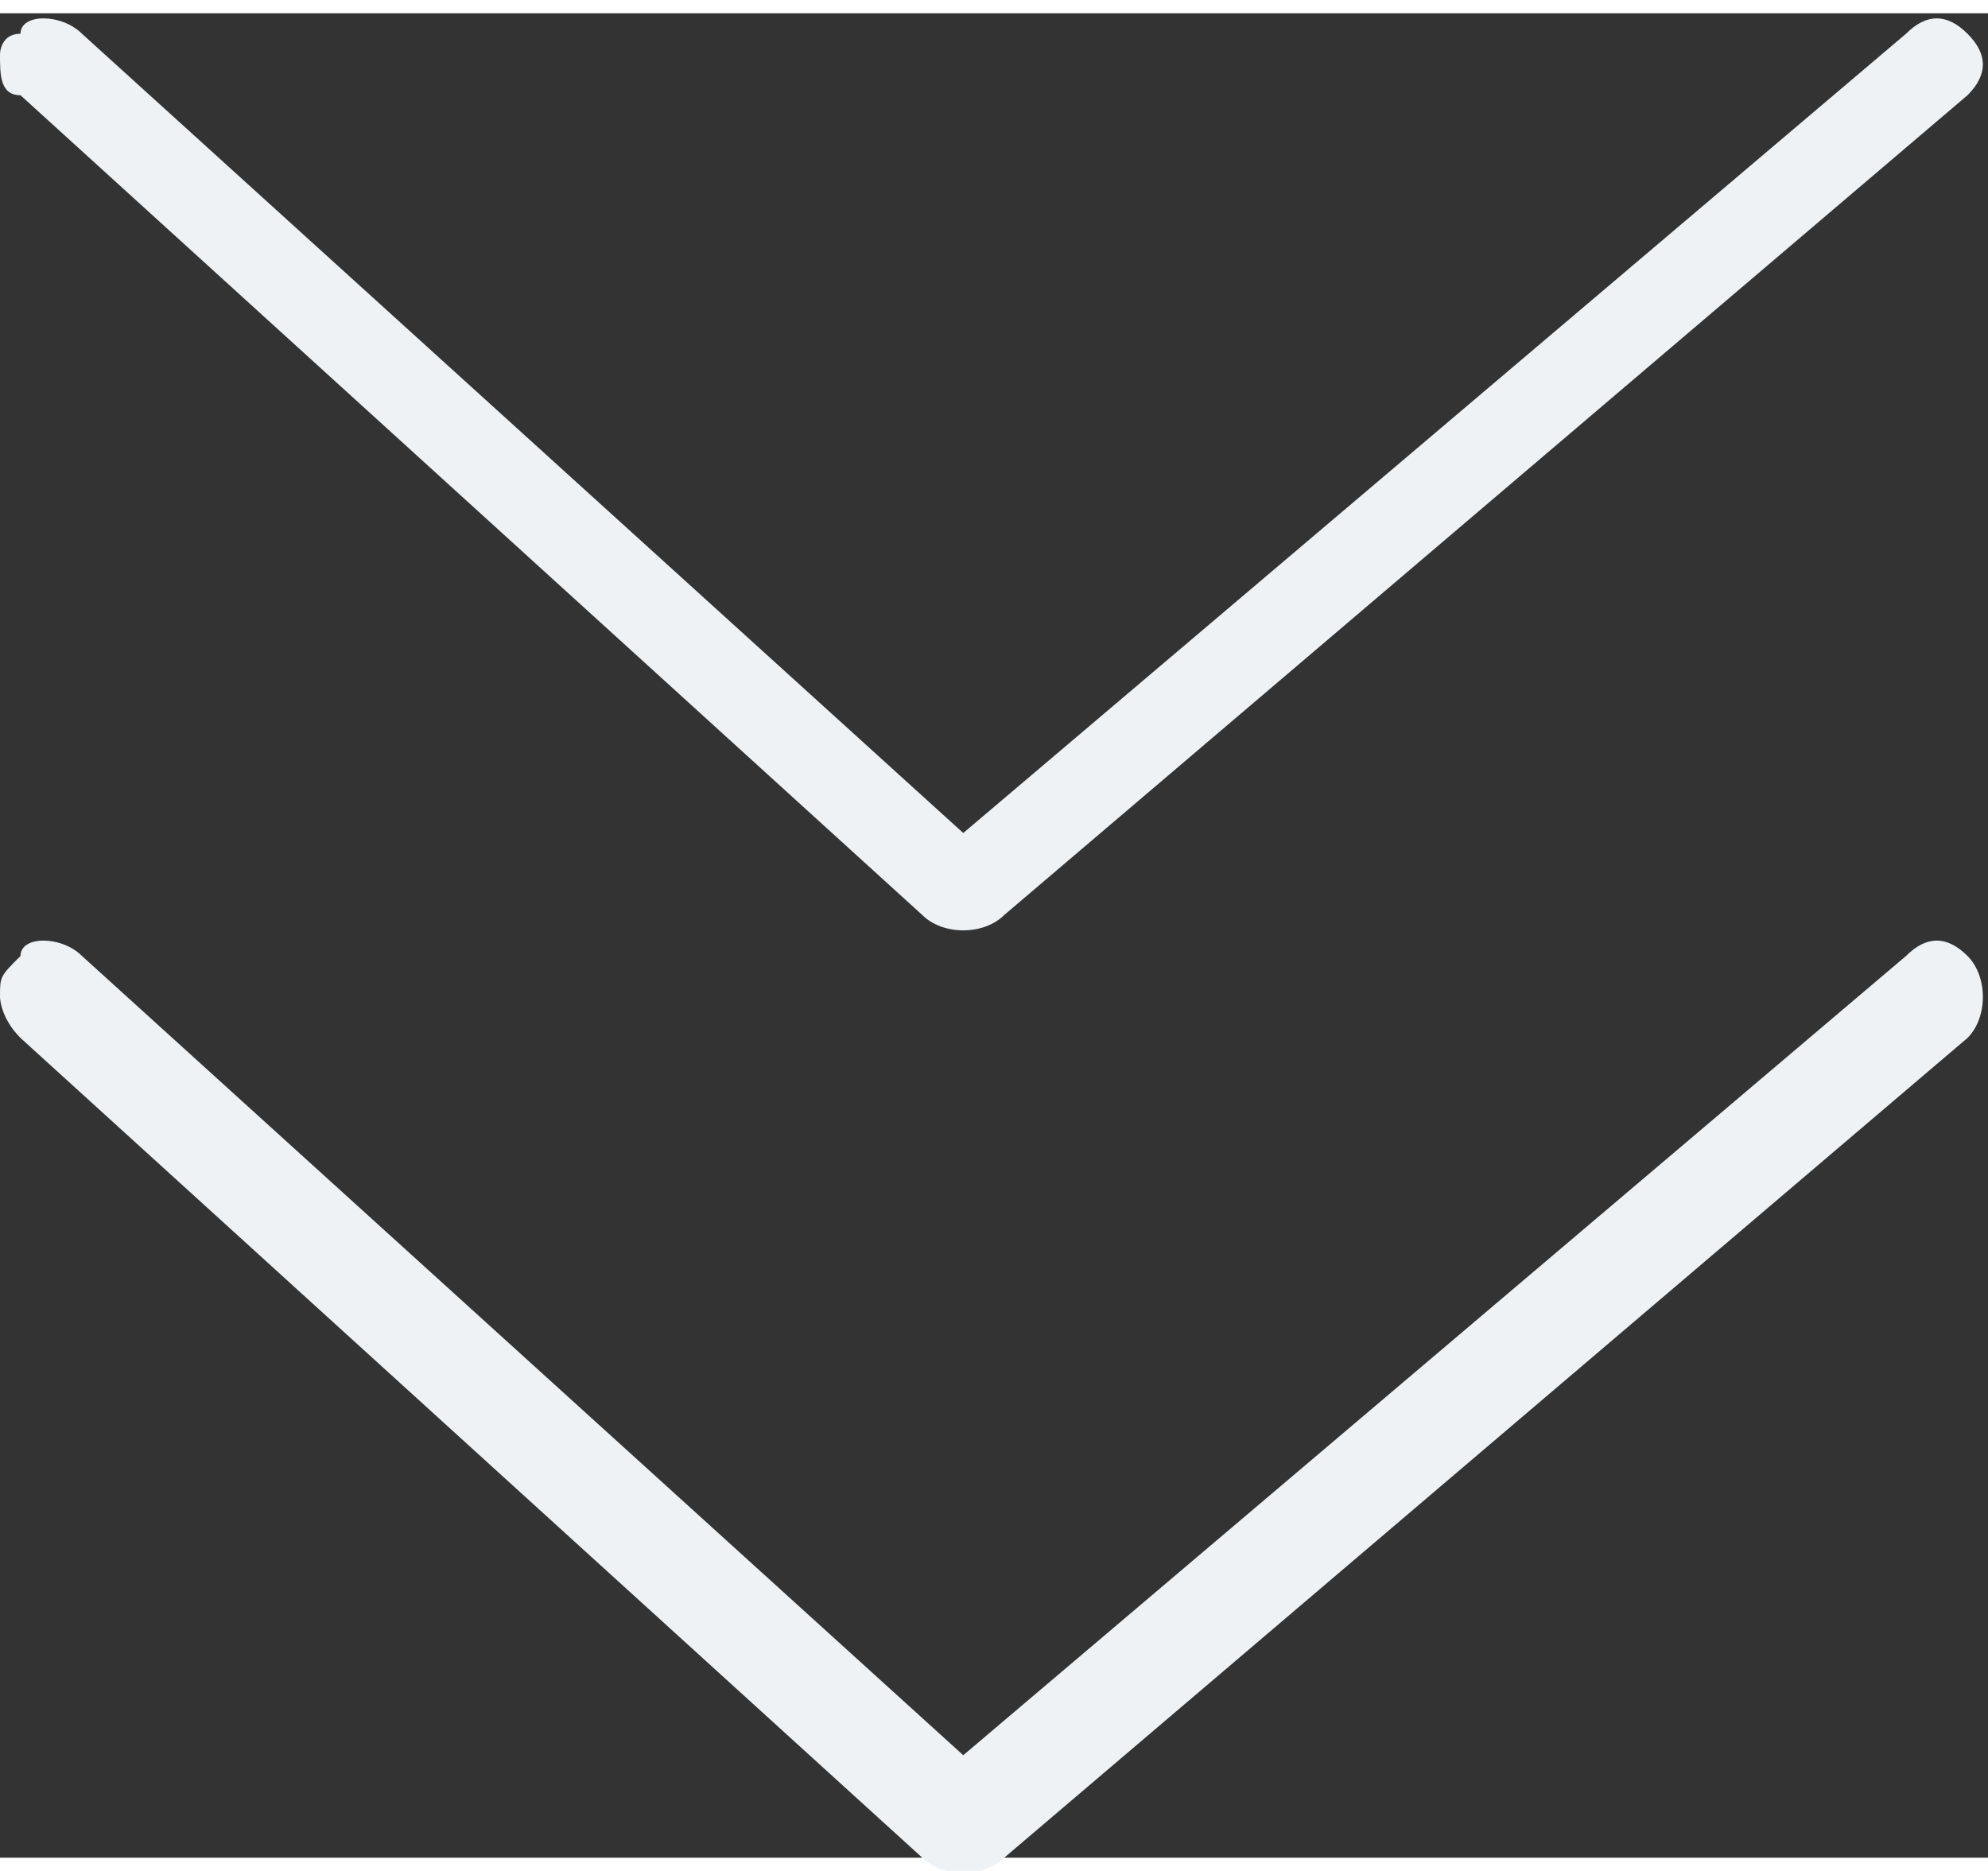
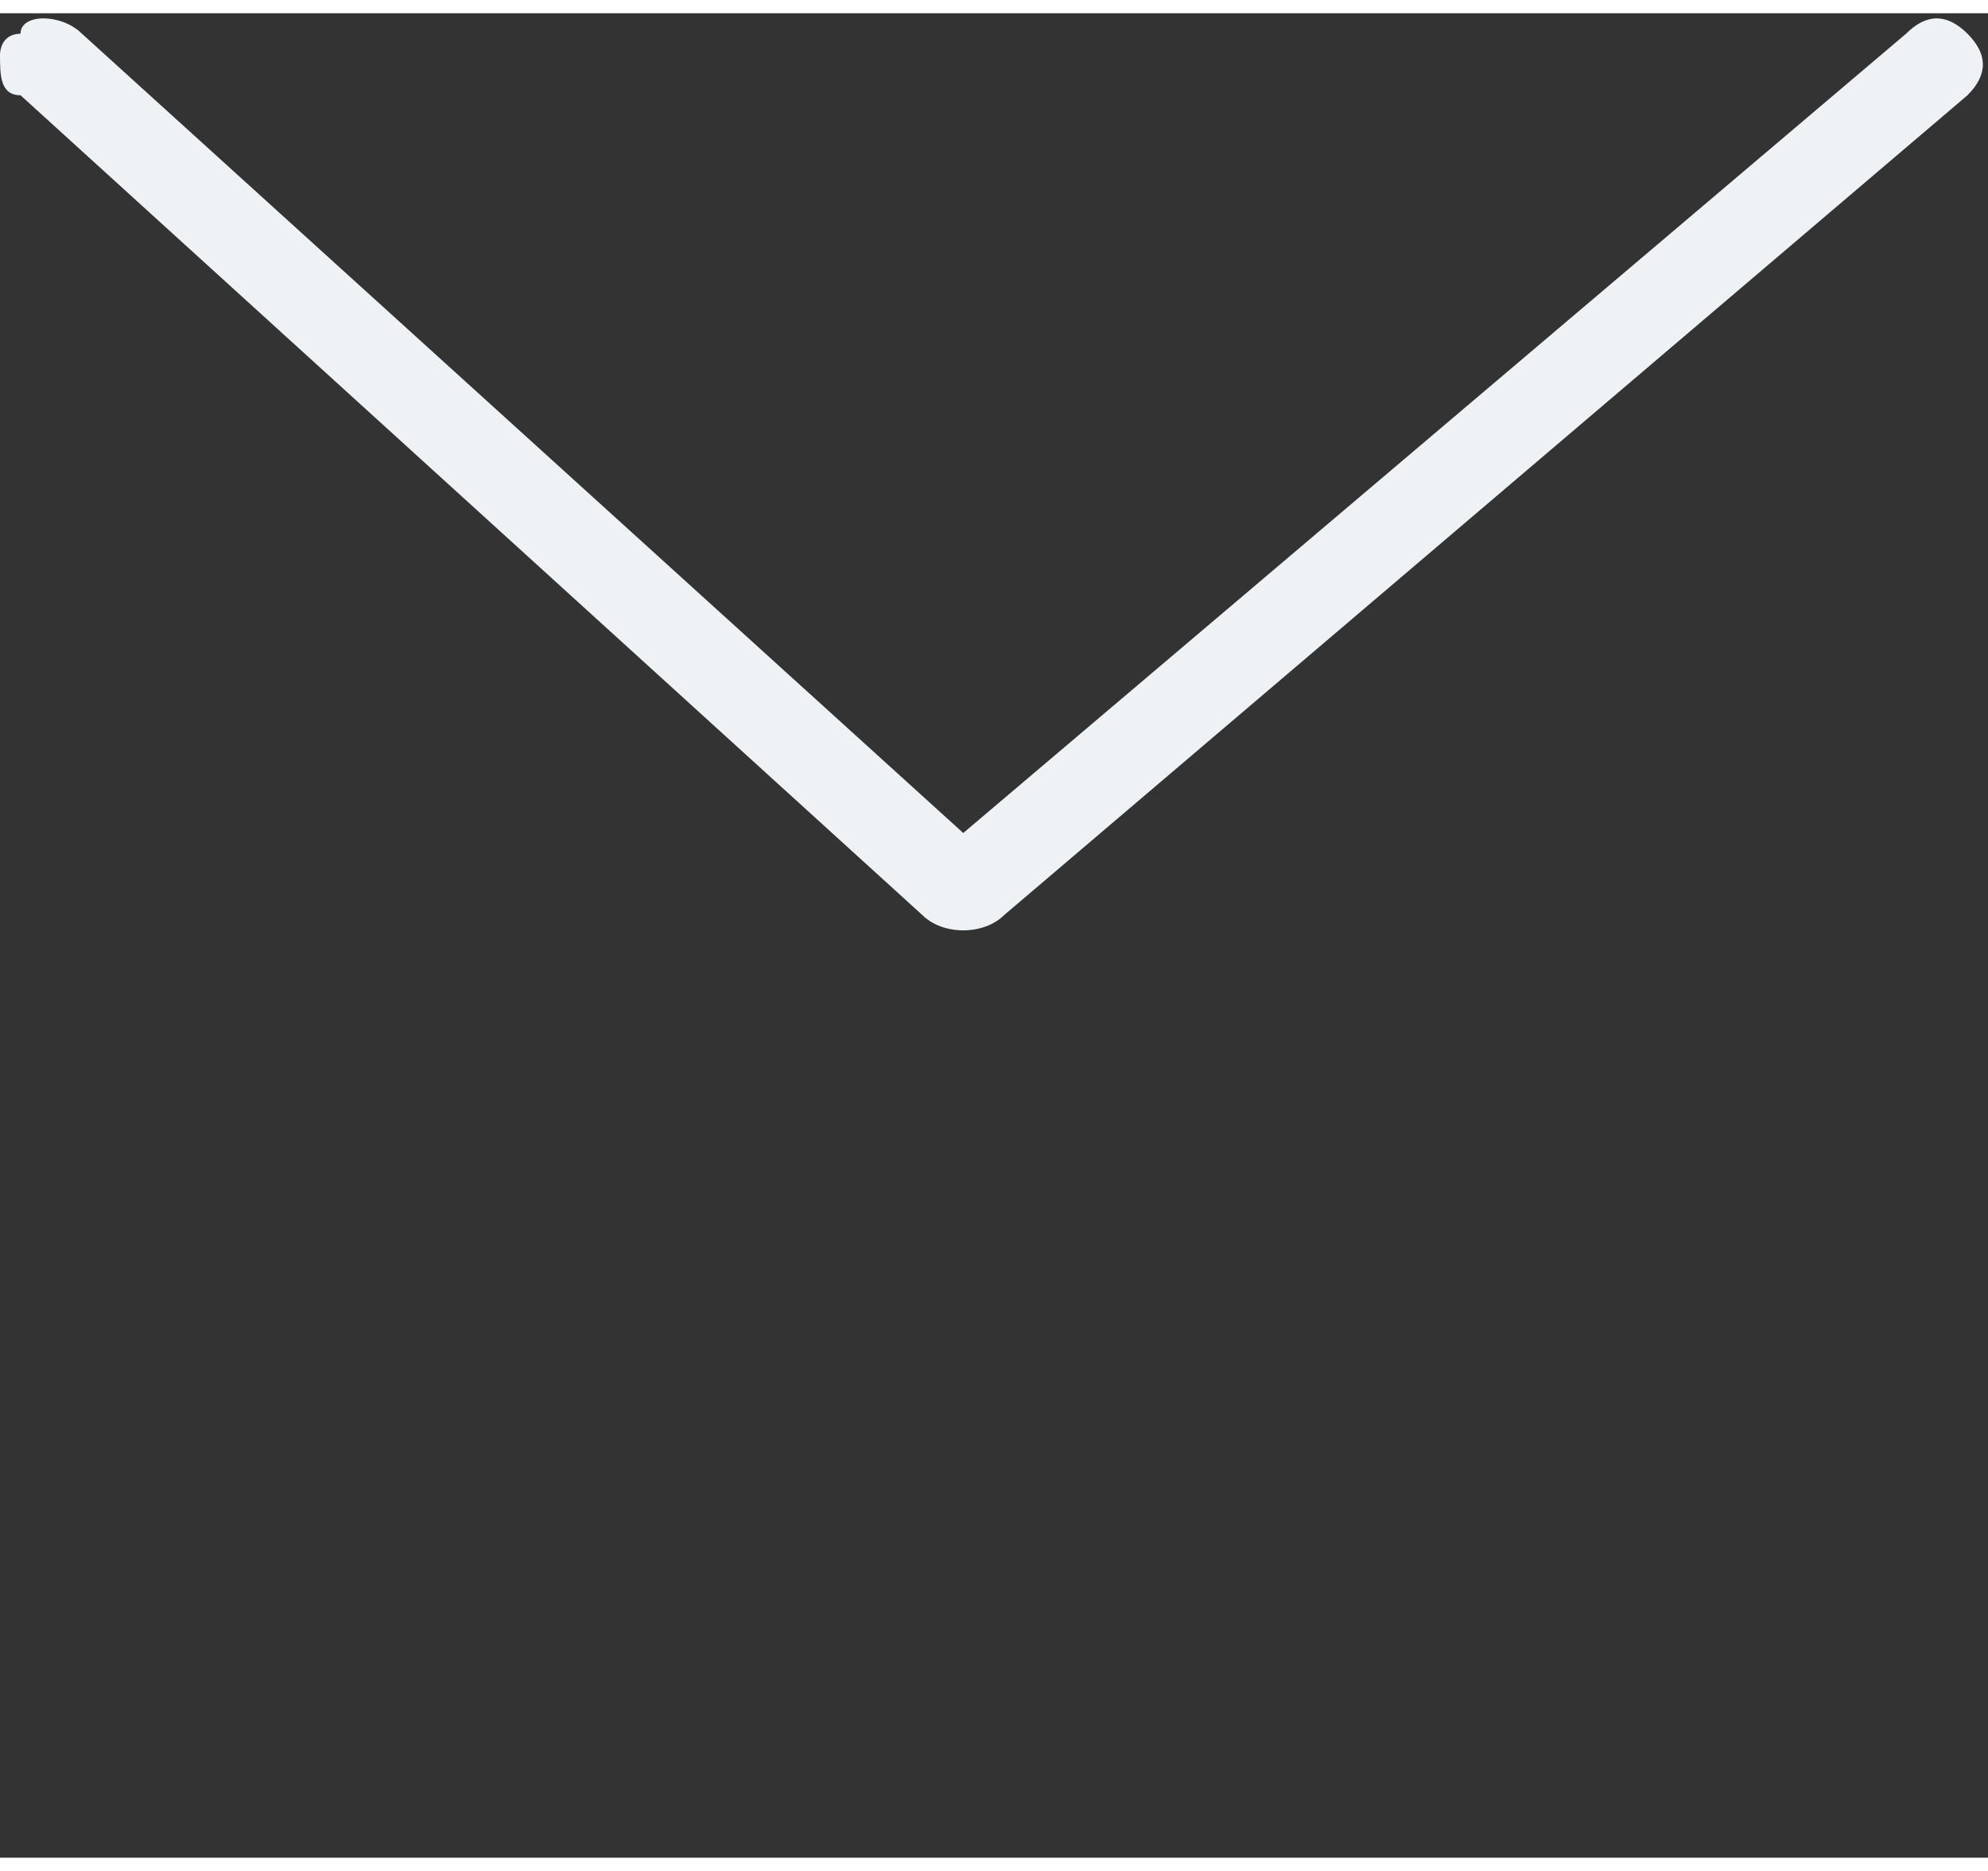
<svg xmlns="http://www.w3.org/2000/svg" xml:space="preserve" width="68px" height="64px" version="1.1" style="shape-rendering:geometricPrecision; text-rendering:geometricPrecision; image-rendering:optimizeQuality; fill-rule:evenodd; clip-rule:evenodd" viewBox="0 0 0.97 0.9">
  <rect x="0" y="0" width="0.97" height="0.9" fill="#333333" stroke="none" />
  <defs>
    <style type="text/css"> .fil0 {fill:#EEF2F5;fill-rule:nonzero} </style>
  </defs>
  <g id="Слой_x0020_1">
-     <path class="fil0" d="M0 0.48c0,-0.01 0,-0.01 0.01,-0.02 0,-0.01 0.02,-0.01 0.03,0l0.43 0.39 0.46 -0.39c0.01,-0.01 0.02,-0.01 0.03,0 0.01,0.01 0.01,0.03 0,0.04l-0.47 0.4c-0.01,0.01 -0.03,0.01 -0.04,0l-0.44 -0.4c-0.01,-0.01 -0.01,-0.02 -0.01,-0.02z" />
    <path class="fil0" d="M0 0.02c0,0 0,-0.01 0.01,-0.01 0,-0.01 0.02,-0.01 0.03,0l0.43 0.39 0.46 -0.39c0.01,-0.01 0.02,-0.01 0.03,0 0.01,0.01 0.01,0.02 0,0.03l-0.47 0.4c-0.01,0.01 -0.03,0.01 -0.04,0l-0.44 -0.4c-0.01,0 -0.01,-0.01 -0.01,-0.02z" />
  </g>
</svg>